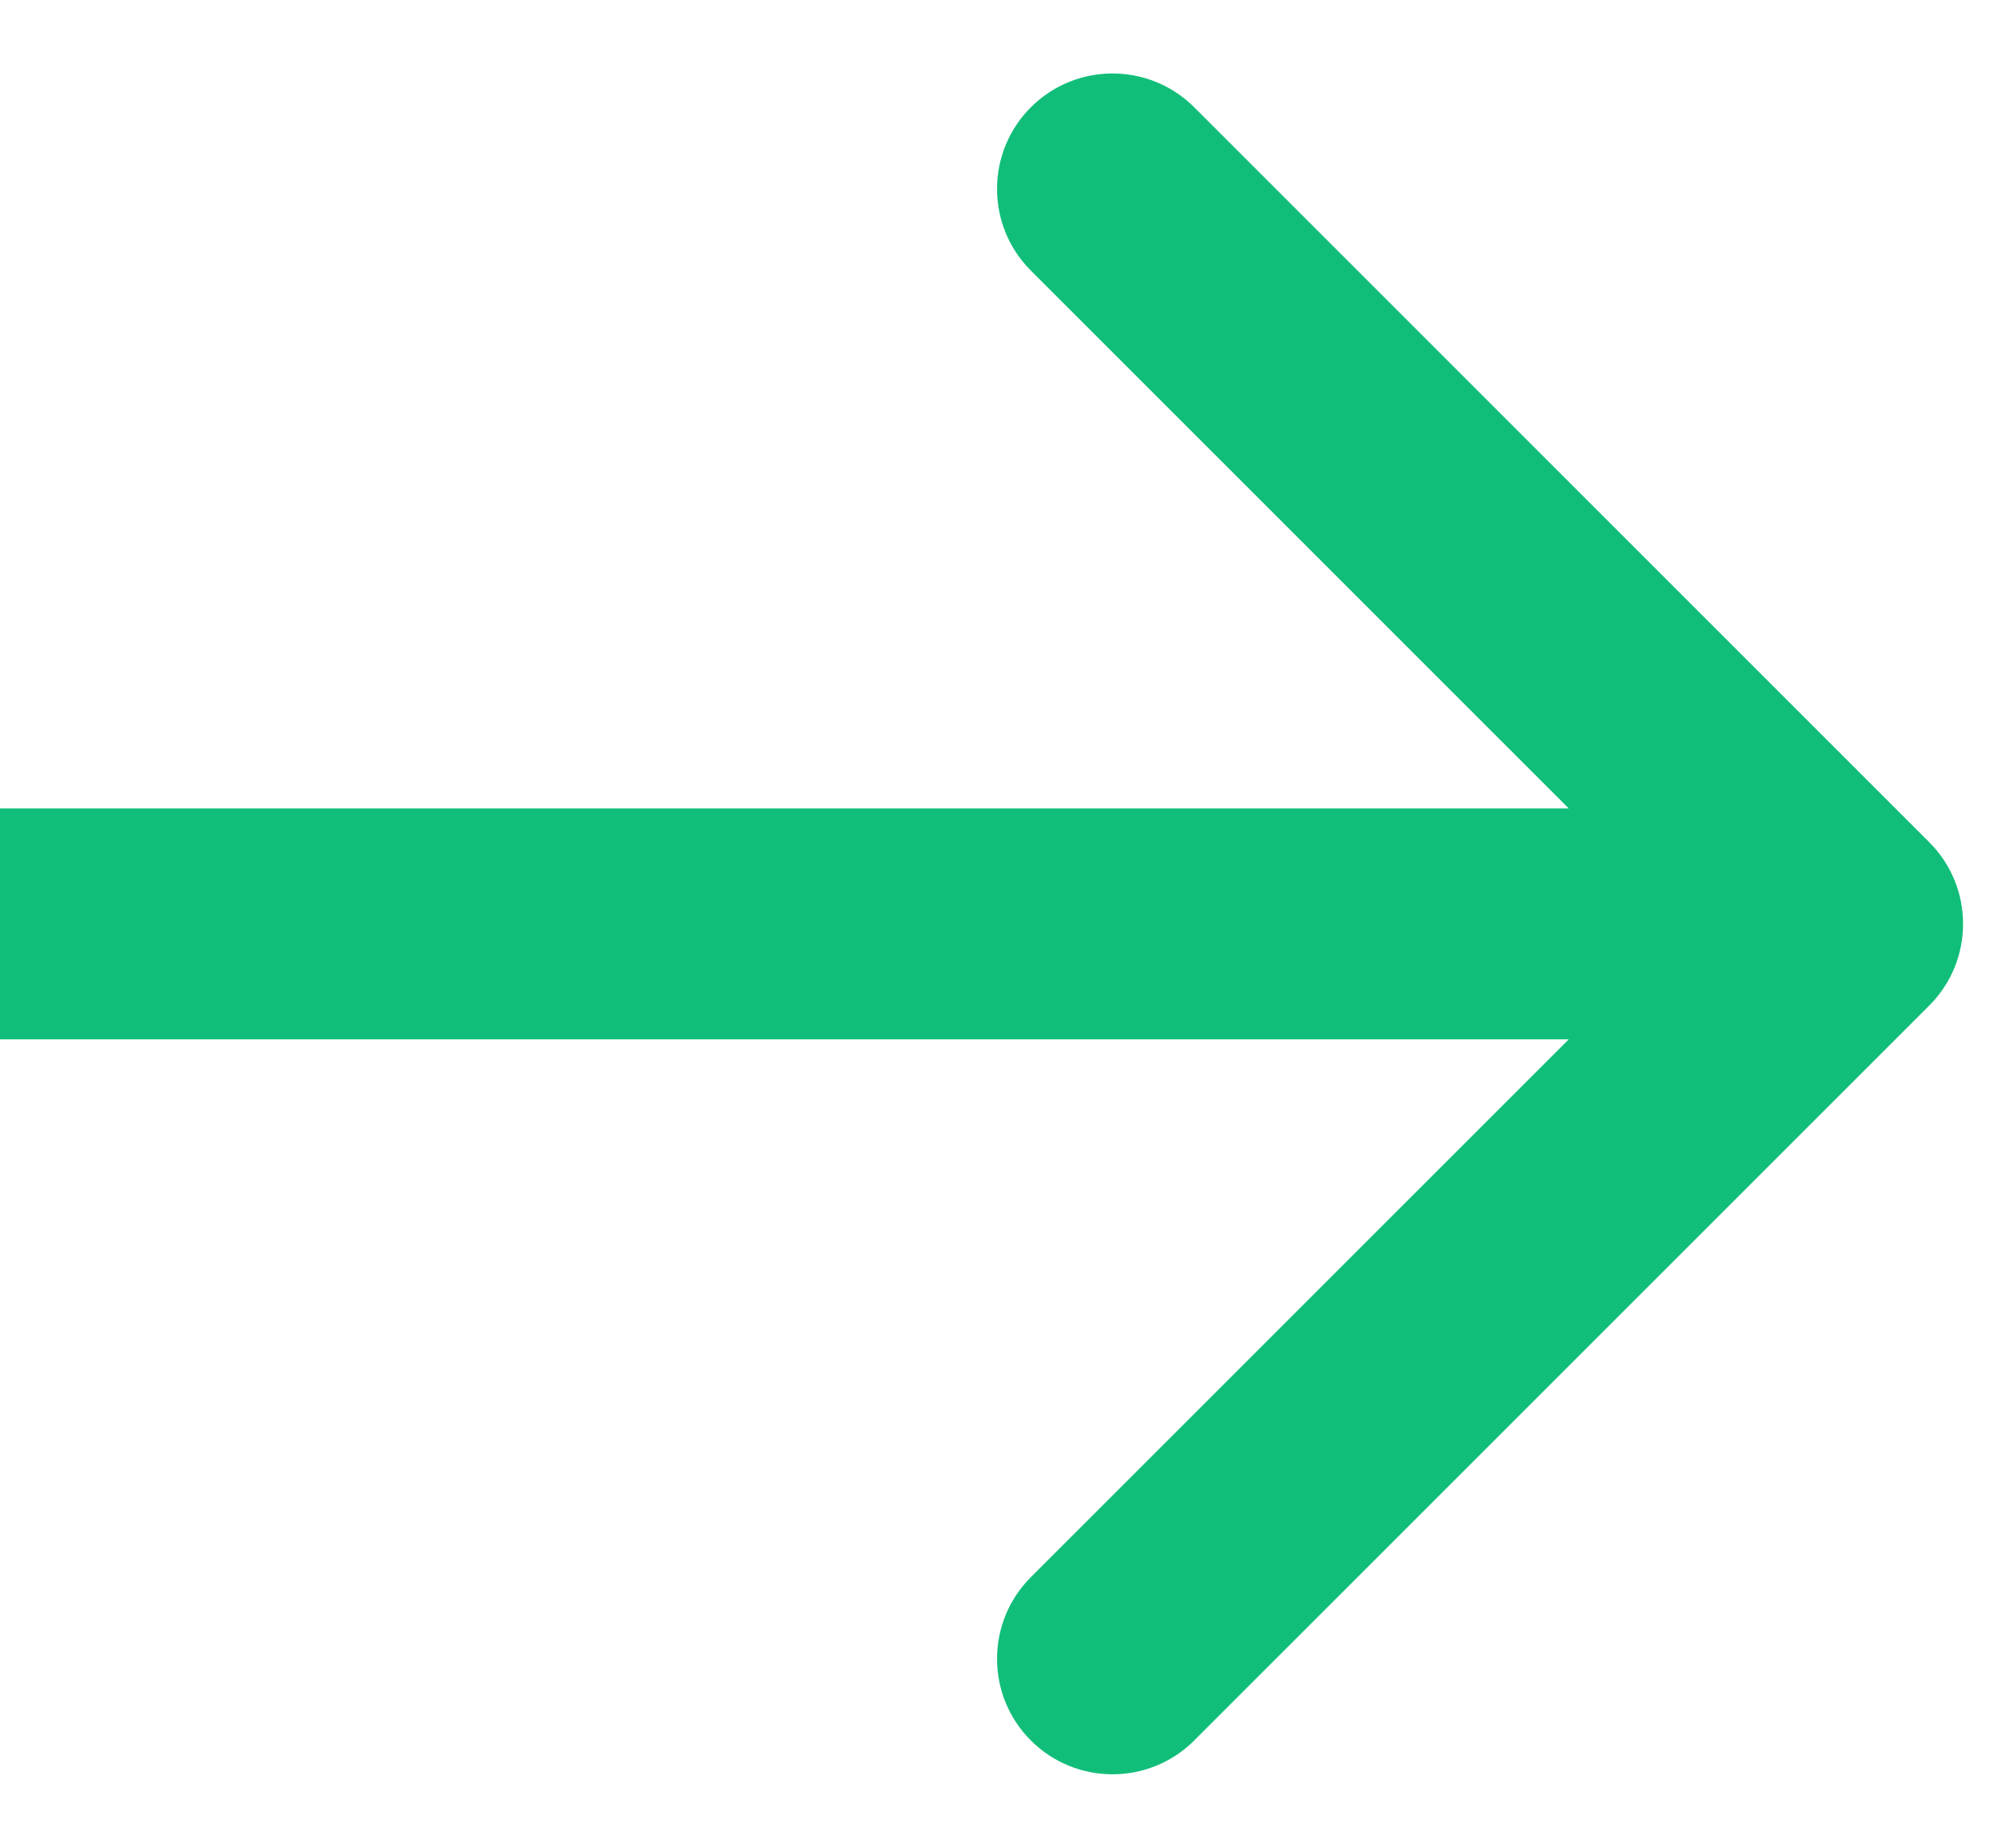
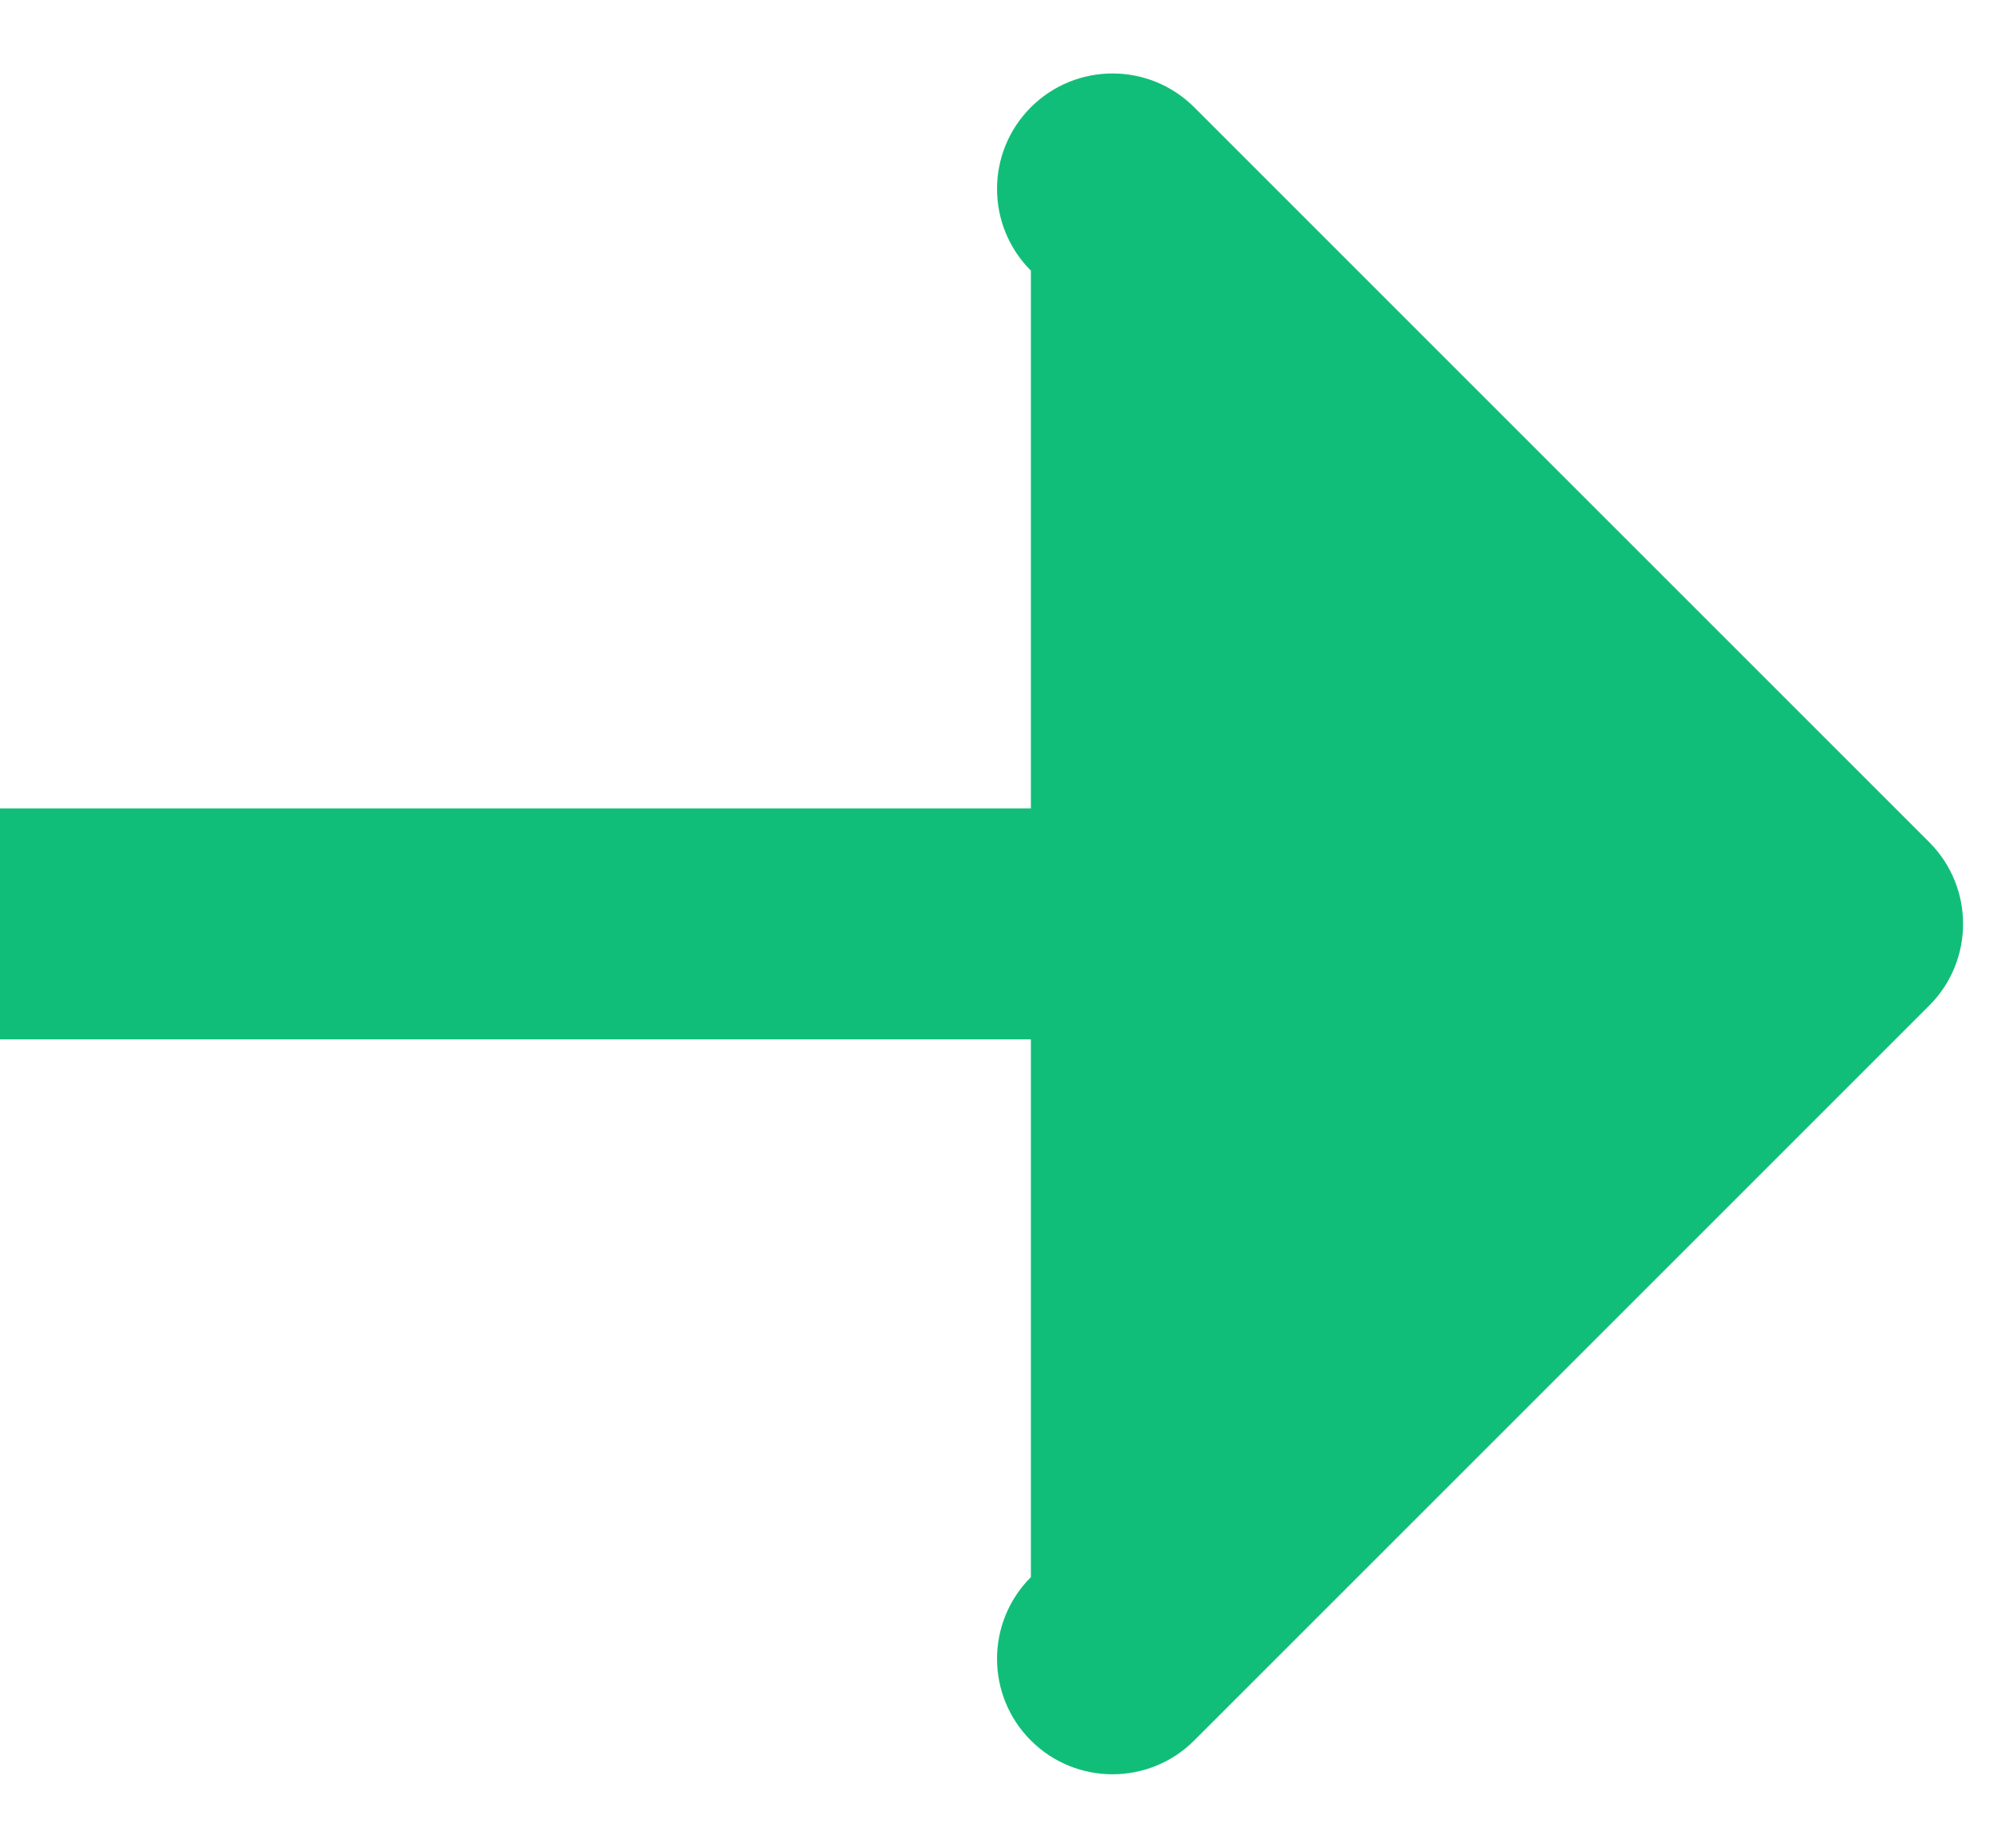
<svg xmlns="http://www.w3.org/2000/svg" width="26" height="24" viewBox="0 0 26 24" fill="none">
-   <path d="M25.055 13.061C25.641 12.475 25.641 11.525 25.055 10.939L15.509 1.393C14.923 0.808 13.974 0.808 13.388 1.393C12.802 1.979 12.802 2.929 13.388 3.515L21.873 12L13.388 20.485C12.802 21.071 12.802 22.021 13.388 22.607C13.974 23.192 14.923 23.192 15.509 22.607L25.055 13.061ZM0 13.5H23.994V10.5H0L0 13.5Z" fill="#11BE79" />
+   <path d="M25.055 13.061C25.641 12.475 25.641 11.525 25.055 10.939L15.509 1.393C14.923 0.808 13.974 0.808 13.388 1.393C12.802 1.979 12.802 2.929 13.388 3.515L13.388 20.485C12.802 21.071 12.802 22.021 13.388 22.607C13.974 23.192 14.923 23.192 15.509 22.607L25.055 13.061ZM0 13.5H23.994V10.5H0L0 13.5Z" fill="#11BE79" />
</svg>